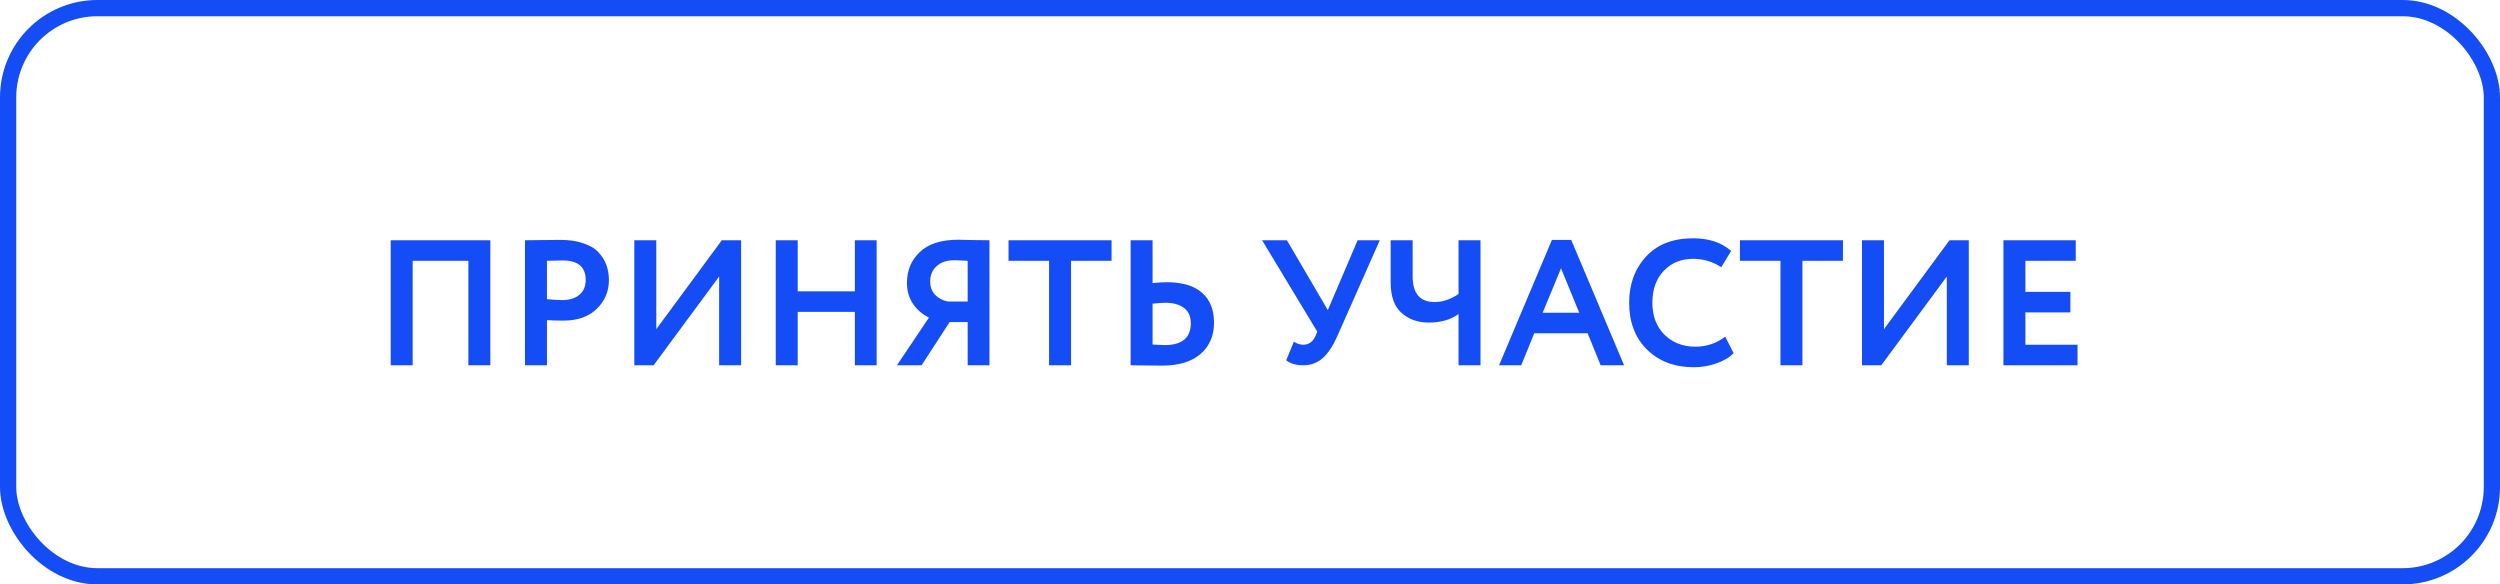
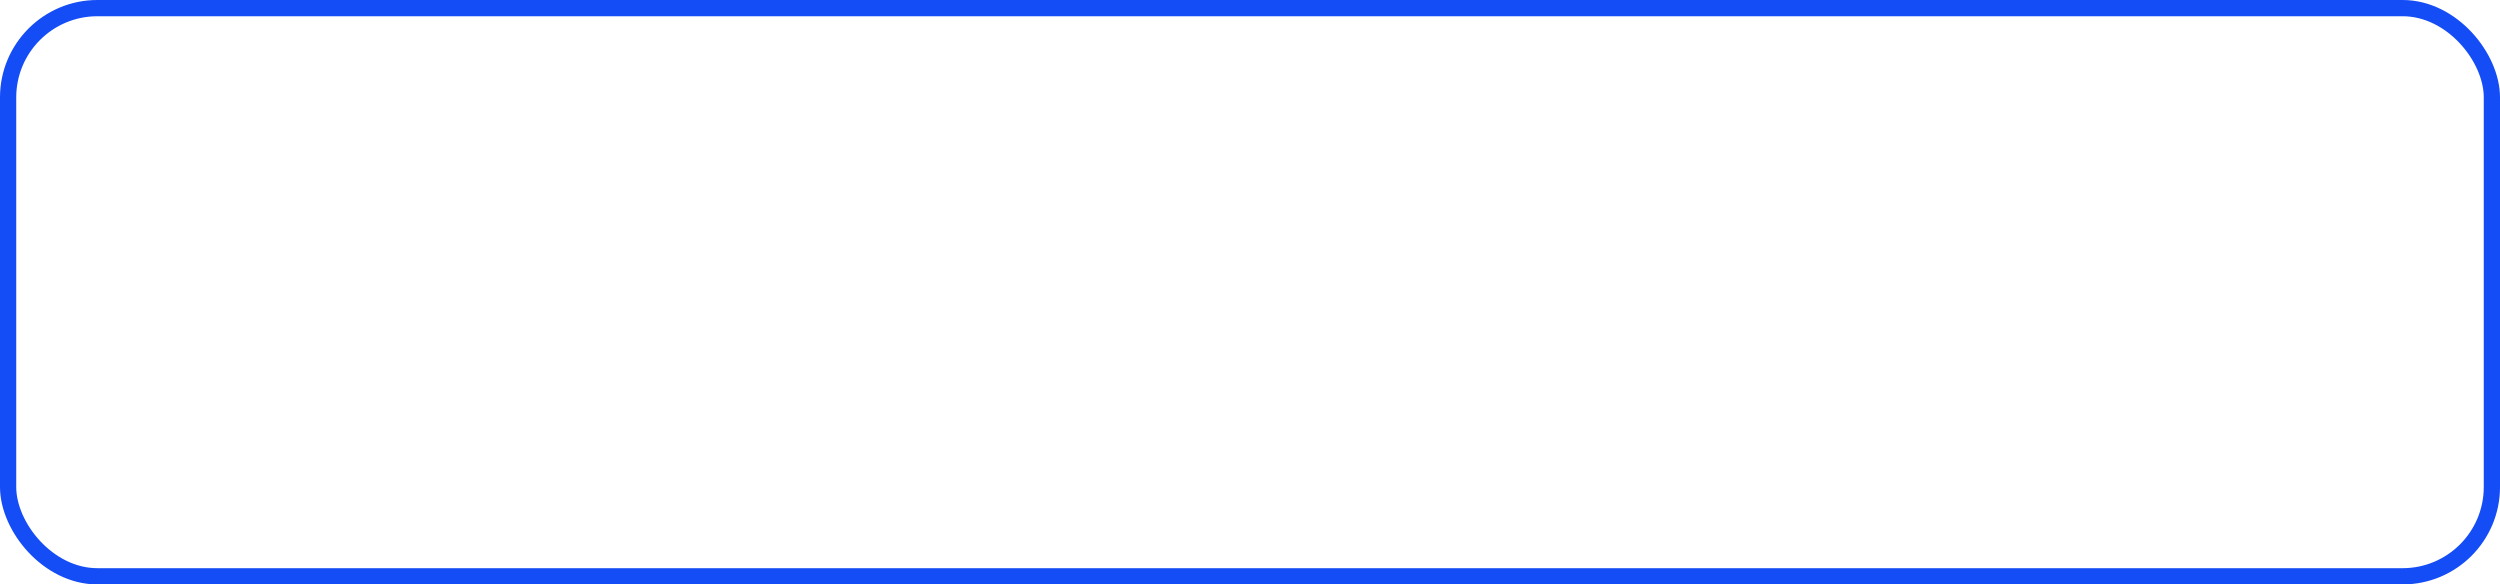
<svg xmlns="http://www.w3.org/2000/svg" width="308" height="72" viewBox="0 0 308 72" fill="none">
  <rect x="1" y="1" width="306" height="70" rx="11" stroke="#144CF5" stroke-width="2" />
-   <path d="M60.41 45H57.704V32.13H50.84V45H48.134V29.6H60.41V45ZM67.383 39.434V45H64.677V29.6C65.322 29.6 66.019 29.593 66.767 29.578C67.53 29.563 68.292 29.556 69.055 29.556C70.14 29.556 71.079 29.695 71.871 29.974C72.678 30.238 73.301 30.612 73.741 31.096C74.181 31.565 74.504 32.086 74.709 32.658C74.914 33.215 75.017 33.831 75.017 34.506C75.017 35.899 74.518 37.08 73.521 38.048C72.538 39.016 71.16 39.5 69.385 39.5C68.49 39.5 67.823 39.478 67.383 39.434ZM69.319 32.086L67.383 32.13V36.86C68.16 36.933 68.798 36.97 69.297 36.97C70.162 36.97 70.852 36.757 71.365 36.332C71.893 35.907 72.157 35.291 72.157 34.484C72.157 32.885 71.211 32.086 69.319 32.086ZM88.598 34.066L80.524 45H78.148V29.6H80.854V40.556L88.928 29.6H91.304V45H88.598V34.066ZM108.002 45H105.318V38.422H98.278V45H95.572V29.6H98.278V35.892H105.318V29.6H108.002V45ZM121.901 45H119.217V39.676H116.995L113.541 45H110.505L114.443 39.126C113.622 38.715 112.962 38.143 112.463 37.41C111.979 36.677 111.737 35.826 111.737 34.858C111.737 33.318 112.265 32.049 113.321 31.052C114.377 30.04 115.961 29.534 118.073 29.534C118.102 29.534 118.748 29.549 120.009 29.578C120.654 29.593 121.285 29.6 121.901 29.6V45ZM116.753 37.146H119.217V32.13C118.469 32.086 117.904 32.064 117.523 32.064C116.643 32.064 115.932 32.306 115.389 32.79C114.861 33.274 114.597 33.905 114.597 34.682C114.597 35.327 114.795 35.87 115.191 36.31C115.602 36.735 116.122 37.014 116.753 37.146ZM129.245 32.13H124.251V29.6H136.945V32.13H131.951V45H129.245V32.13ZM143.538 37.3C143.274 37.3 142.761 37.337 141.998 37.41V42.448C142.966 42.492 143.465 42.514 143.494 42.514C145.636 42.514 146.706 41.612 146.706 39.808C146.706 38.987 146.428 38.363 145.87 37.938C145.313 37.513 144.536 37.3 143.538 37.3ZM139.292 29.6H141.998V34.88C142.629 34.807 143.216 34.77 143.758 34.77C145.665 34.77 147.11 35.203 148.092 36.068C149.075 36.933 149.566 38.158 149.566 39.742C149.566 41.385 149.002 42.683 147.872 43.636C146.758 44.575 145.196 45.044 143.186 45.044C142.336 45.044 141.61 45.037 141.008 45.022C140.407 45.007 139.835 45 139.292 45V29.6ZM167.261 29.6H169.989L164.753 41.414C164.21 42.646 163.601 43.555 162.927 44.142C162.267 44.714 161.482 45 160.573 45C159.663 45 158.959 44.795 158.461 44.384L159.407 42.096C159.788 42.345 160.169 42.47 160.551 42.47C161.24 42.47 161.746 42.111 162.069 41.392L162.289 40.864L155.491 29.6H158.549L163.587 38.202L167.261 29.6ZM179.691 29.6H182.397V45H179.691V38.686C178.723 39.39 177.499 39.742 176.017 39.742C174.683 39.742 173.568 39.346 172.673 38.554C171.779 37.762 171.331 36.515 171.331 34.814V29.6H174.037V34.044C174.037 36.156 174.939 37.212 176.743 37.212C177.741 37.212 178.723 36.882 179.691 36.222V29.6ZM187.413 45H184.685L191.197 29.556H193.573L200.085 45H197.203L195.597 41.062H189.019L187.413 45ZM194.563 38.532L192.319 33.054L190.053 38.532H194.563ZM212.547 41.48L213.581 43.504C213.097 44.017 212.4 44.435 211.491 44.758C210.596 45.081 209.65 45.242 208.653 45.242C206.306 45.242 204.392 44.516 202.911 43.064C201.444 41.612 200.711 39.691 200.711 37.3C200.711 35.012 201.407 33.113 202.801 31.602C204.179 30.106 206.108 29.358 208.587 29.358C210.552 29.358 212.114 29.879 213.273 30.92L212.063 32.922C211.021 32.233 209.863 31.888 208.587 31.888C207.12 31.888 205.917 32.379 204.979 33.362C204.04 34.345 203.571 35.657 203.571 37.3C203.571 38.913 204.062 40.219 205.045 41.216C206.042 42.213 207.325 42.712 208.895 42.712C210.244 42.712 211.461 42.301 212.547 41.48ZM219.351 32.13H214.357V29.6H227.051V32.13H222.057V45H219.351V32.13ZM239.848 34.066L231.774 45H229.398V29.6H232.104V40.556L240.178 29.6H242.554V45H239.848V34.066ZM255.952 45H246.822V29.6H255.732V32.13H249.528V35.958H255.072V38.488H249.528V42.47H255.952V45Z" fill="#144CF5" />
</svg>